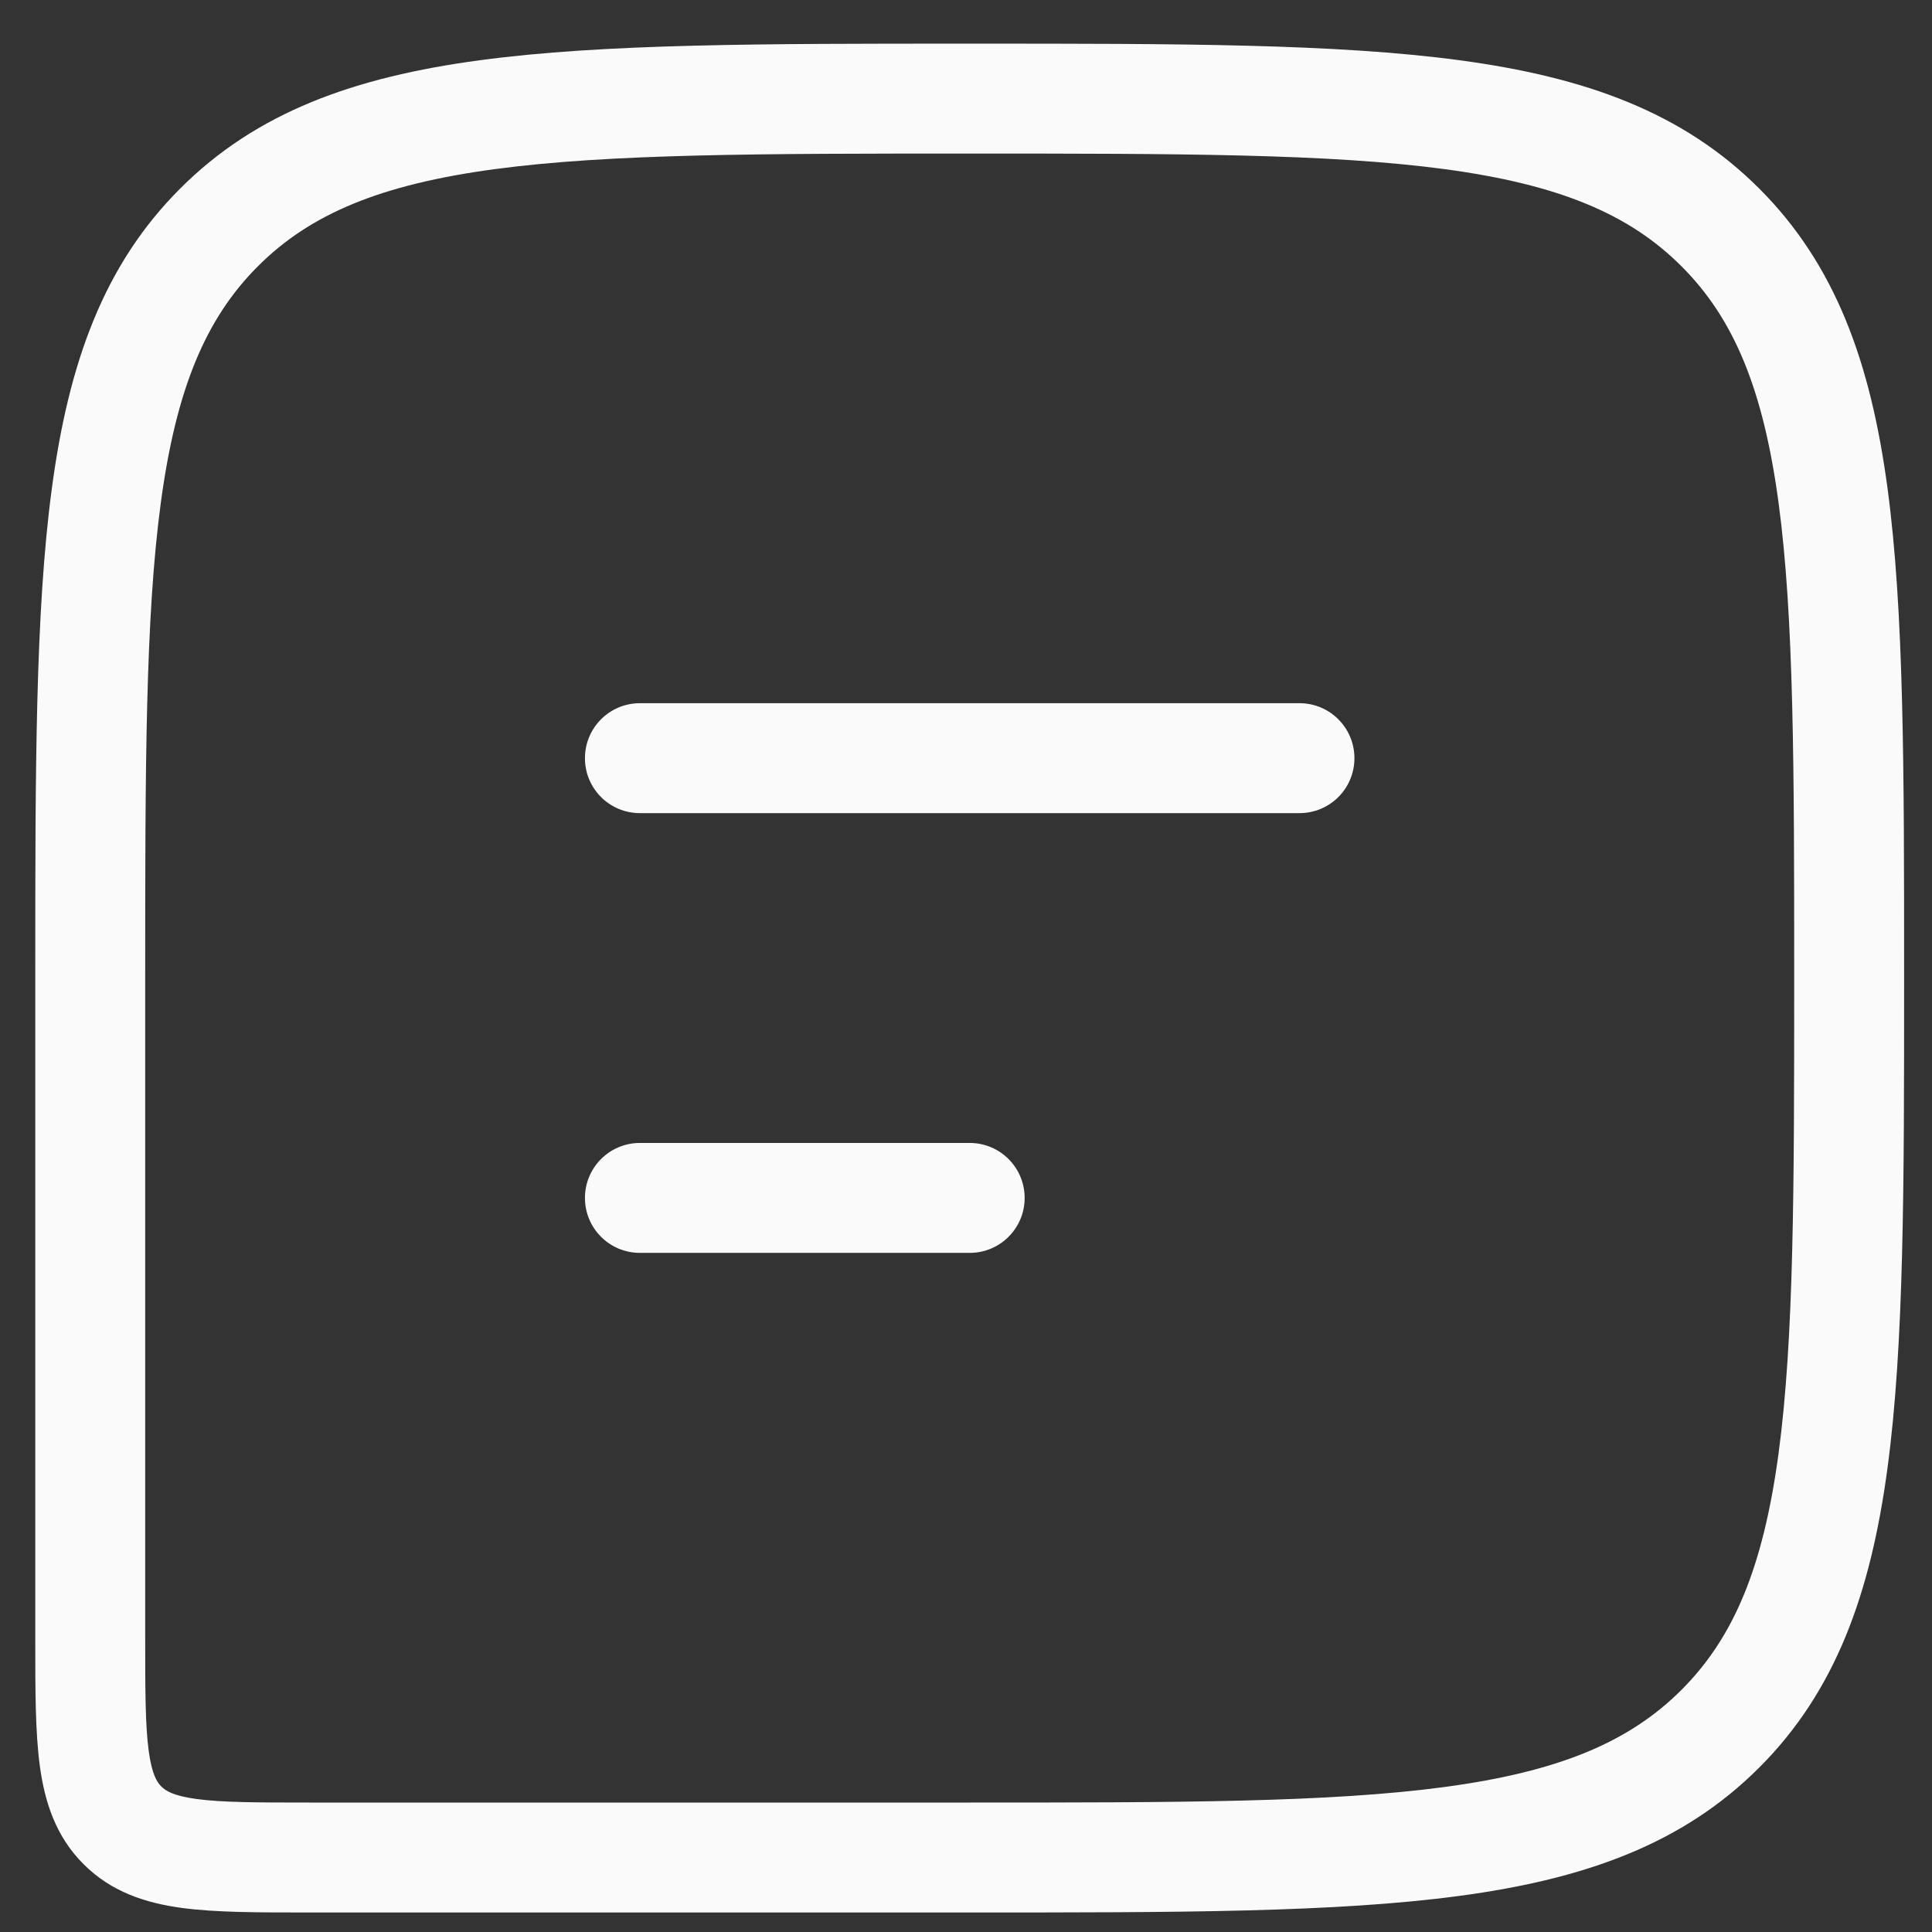
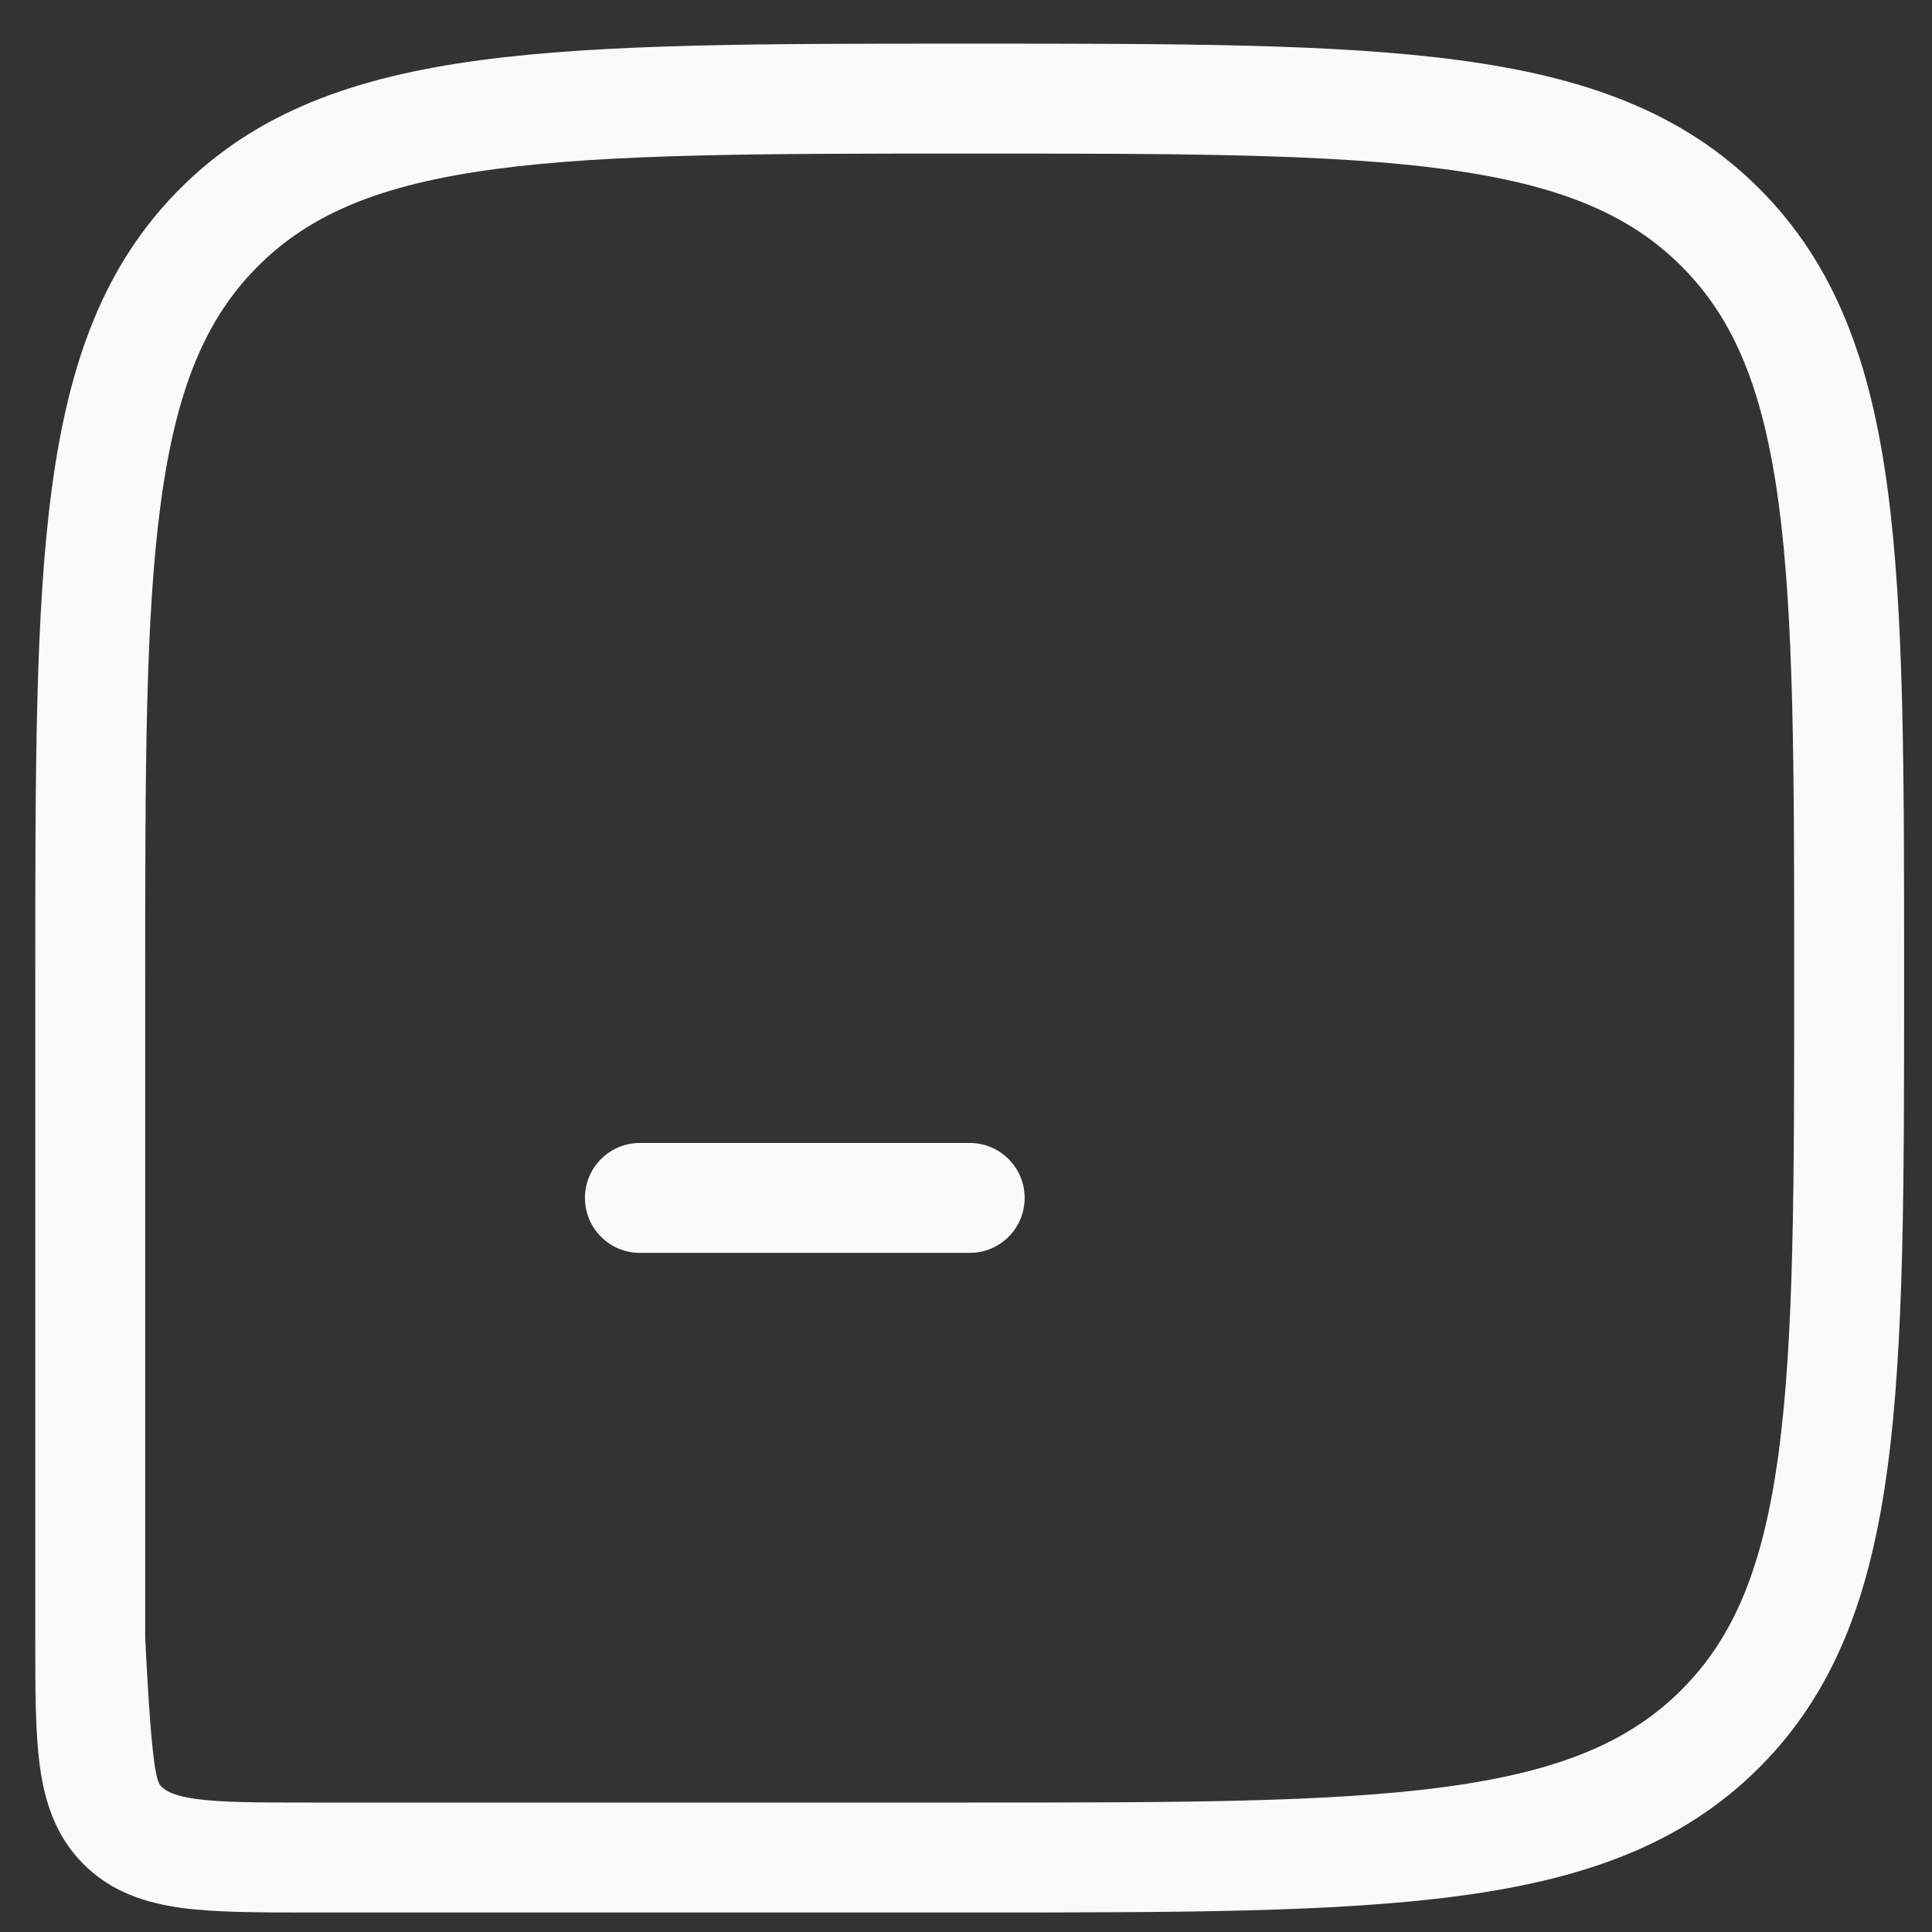
<svg xmlns="http://www.w3.org/2000/svg" width="39" height="39" viewBox="0 0 39 39" fill="none">
  <rect x="0" y="0" width="39" height="39" fill="#333333" stroke="none" />
-   <path fill-rule="evenodd" clip-rule="evenodd" d="M19.489 0.881H19.66C23.772 0.881 26.971 0.881 29.462 1.216C32.003 1.557 33.972 2.265 35.512 3.806C37.053 5.346 37.761 7.315 38.102 9.856C38.437 12.347 38.437 15.546 38.437 19.658V19.829C38.437 23.941 38.437 27.14 38.102 29.631C37.761 32.172 37.053 34.141 35.512 35.681C33.972 37.222 32.003 37.93 29.462 38.271C26.971 38.606 23.772 38.606 19.66 38.606H6.187C5.203 38.606 4.356 38.606 3.677 38.515C2.95 38.417 2.252 38.197 1.687 37.631C1.121 37.066 0.901 36.368 0.803 35.641C0.712 34.962 0.712 34.115 0.712 33.131L0.712 19.658C0.712 15.546 0.712 12.347 1.047 9.856C1.388 7.315 2.096 5.346 3.637 3.806C5.177 2.265 7.146 1.557 9.687 1.216C12.178 0.881 15.377 0.881 19.489 0.881ZM9.982 3.415C7.688 3.724 6.265 4.315 5.206 5.375C4.147 6.434 3.555 7.857 3.246 10.151C2.933 12.477 2.931 15.528 2.931 19.744V33.058C2.931 34.136 2.933 34.832 3.002 35.345C3.067 35.827 3.172 35.977 3.256 36.062C3.341 36.147 3.491 36.251 3.973 36.316C4.486 36.385 5.182 36.387 6.26 36.387H19.575C23.79 36.387 26.841 36.385 29.167 36.072C31.461 35.763 32.884 35.172 33.943 34.112C35.003 33.053 35.594 31.63 35.903 29.336C36.216 27.009 36.218 23.959 36.218 19.744C36.218 15.528 36.216 12.477 35.903 10.151C35.594 7.857 35.003 6.434 33.943 5.375C32.884 4.315 31.461 3.724 29.167 3.415C26.841 3.102 23.79 3.1 19.575 3.1C15.359 3.1 12.309 3.102 9.982 3.415Z" fill="#FAFAFA" />
-   <path fill-rule="evenodd" clip-rule="evenodd" d="M11.808 15.305C11.808 14.692 12.304 14.195 12.917 14.195L26.232 14.195C26.845 14.195 27.341 14.692 27.341 15.305C27.341 15.918 26.845 16.414 26.232 16.414L12.917 16.414C12.304 16.414 11.808 15.918 11.808 15.305Z" fill="#FAFAFA" />
+   <path fill-rule="evenodd" clip-rule="evenodd" d="M19.489 0.881H19.66C23.772 0.881 26.971 0.881 29.462 1.216C32.003 1.557 33.972 2.265 35.512 3.806C37.053 5.346 37.761 7.315 38.102 9.856C38.437 12.347 38.437 15.546 38.437 19.658V19.829C38.437 23.941 38.437 27.14 38.102 29.631C37.761 32.172 37.053 34.141 35.512 35.681C33.972 37.222 32.003 37.93 29.462 38.271C26.971 38.606 23.772 38.606 19.66 38.606H6.187C5.203 38.606 4.356 38.606 3.677 38.515C2.95 38.417 2.252 38.197 1.687 37.631C1.121 37.066 0.901 36.368 0.803 35.641C0.712 34.962 0.712 34.115 0.712 33.131L0.712 19.658C0.712 15.546 0.712 12.347 1.047 9.856C1.388 7.315 2.096 5.346 3.637 3.806C5.177 2.265 7.146 1.557 9.687 1.216C12.178 0.881 15.377 0.881 19.489 0.881ZM9.982 3.415C7.688 3.724 6.265 4.315 5.206 5.375C4.147 6.434 3.555 7.857 3.246 10.151C2.933 12.477 2.931 15.528 2.931 19.744V33.058C3.067 35.827 3.172 35.977 3.256 36.062C3.341 36.147 3.491 36.251 3.973 36.316C4.486 36.385 5.182 36.387 6.26 36.387H19.575C23.79 36.387 26.841 36.385 29.167 36.072C31.461 35.763 32.884 35.172 33.943 34.112C35.003 33.053 35.594 31.63 35.903 29.336C36.216 27.009 36.218 23.959 36.218 19.744C36.218 15.528 36.216 12.477 35.903 10.151C35.594 7.857 35.003 6.434 33.943 5.375C32.884 4.315 31.461 3.724 29.167 3.415C26.841 3.102 23.79 3.1 19.575 3.1C15.359 3.1 12.309 3.102 9.982 3.415Z" fill="#FAFAFA" />
  <path fill-rule="evenodd" clip-rule="evenodd" d="M11.808 24.182C11.808 23.569 12.304 23.072 12.917 23.072H19.575C20.187 23.072 20.684 23.569 20.684 24.182C20.684 24.795 20.187 25.291 19.575 25.291H12.917C12.304 25.291 11.808 24.795 11.808 24.182Z" fill="#FAFAFA" />
</svg>